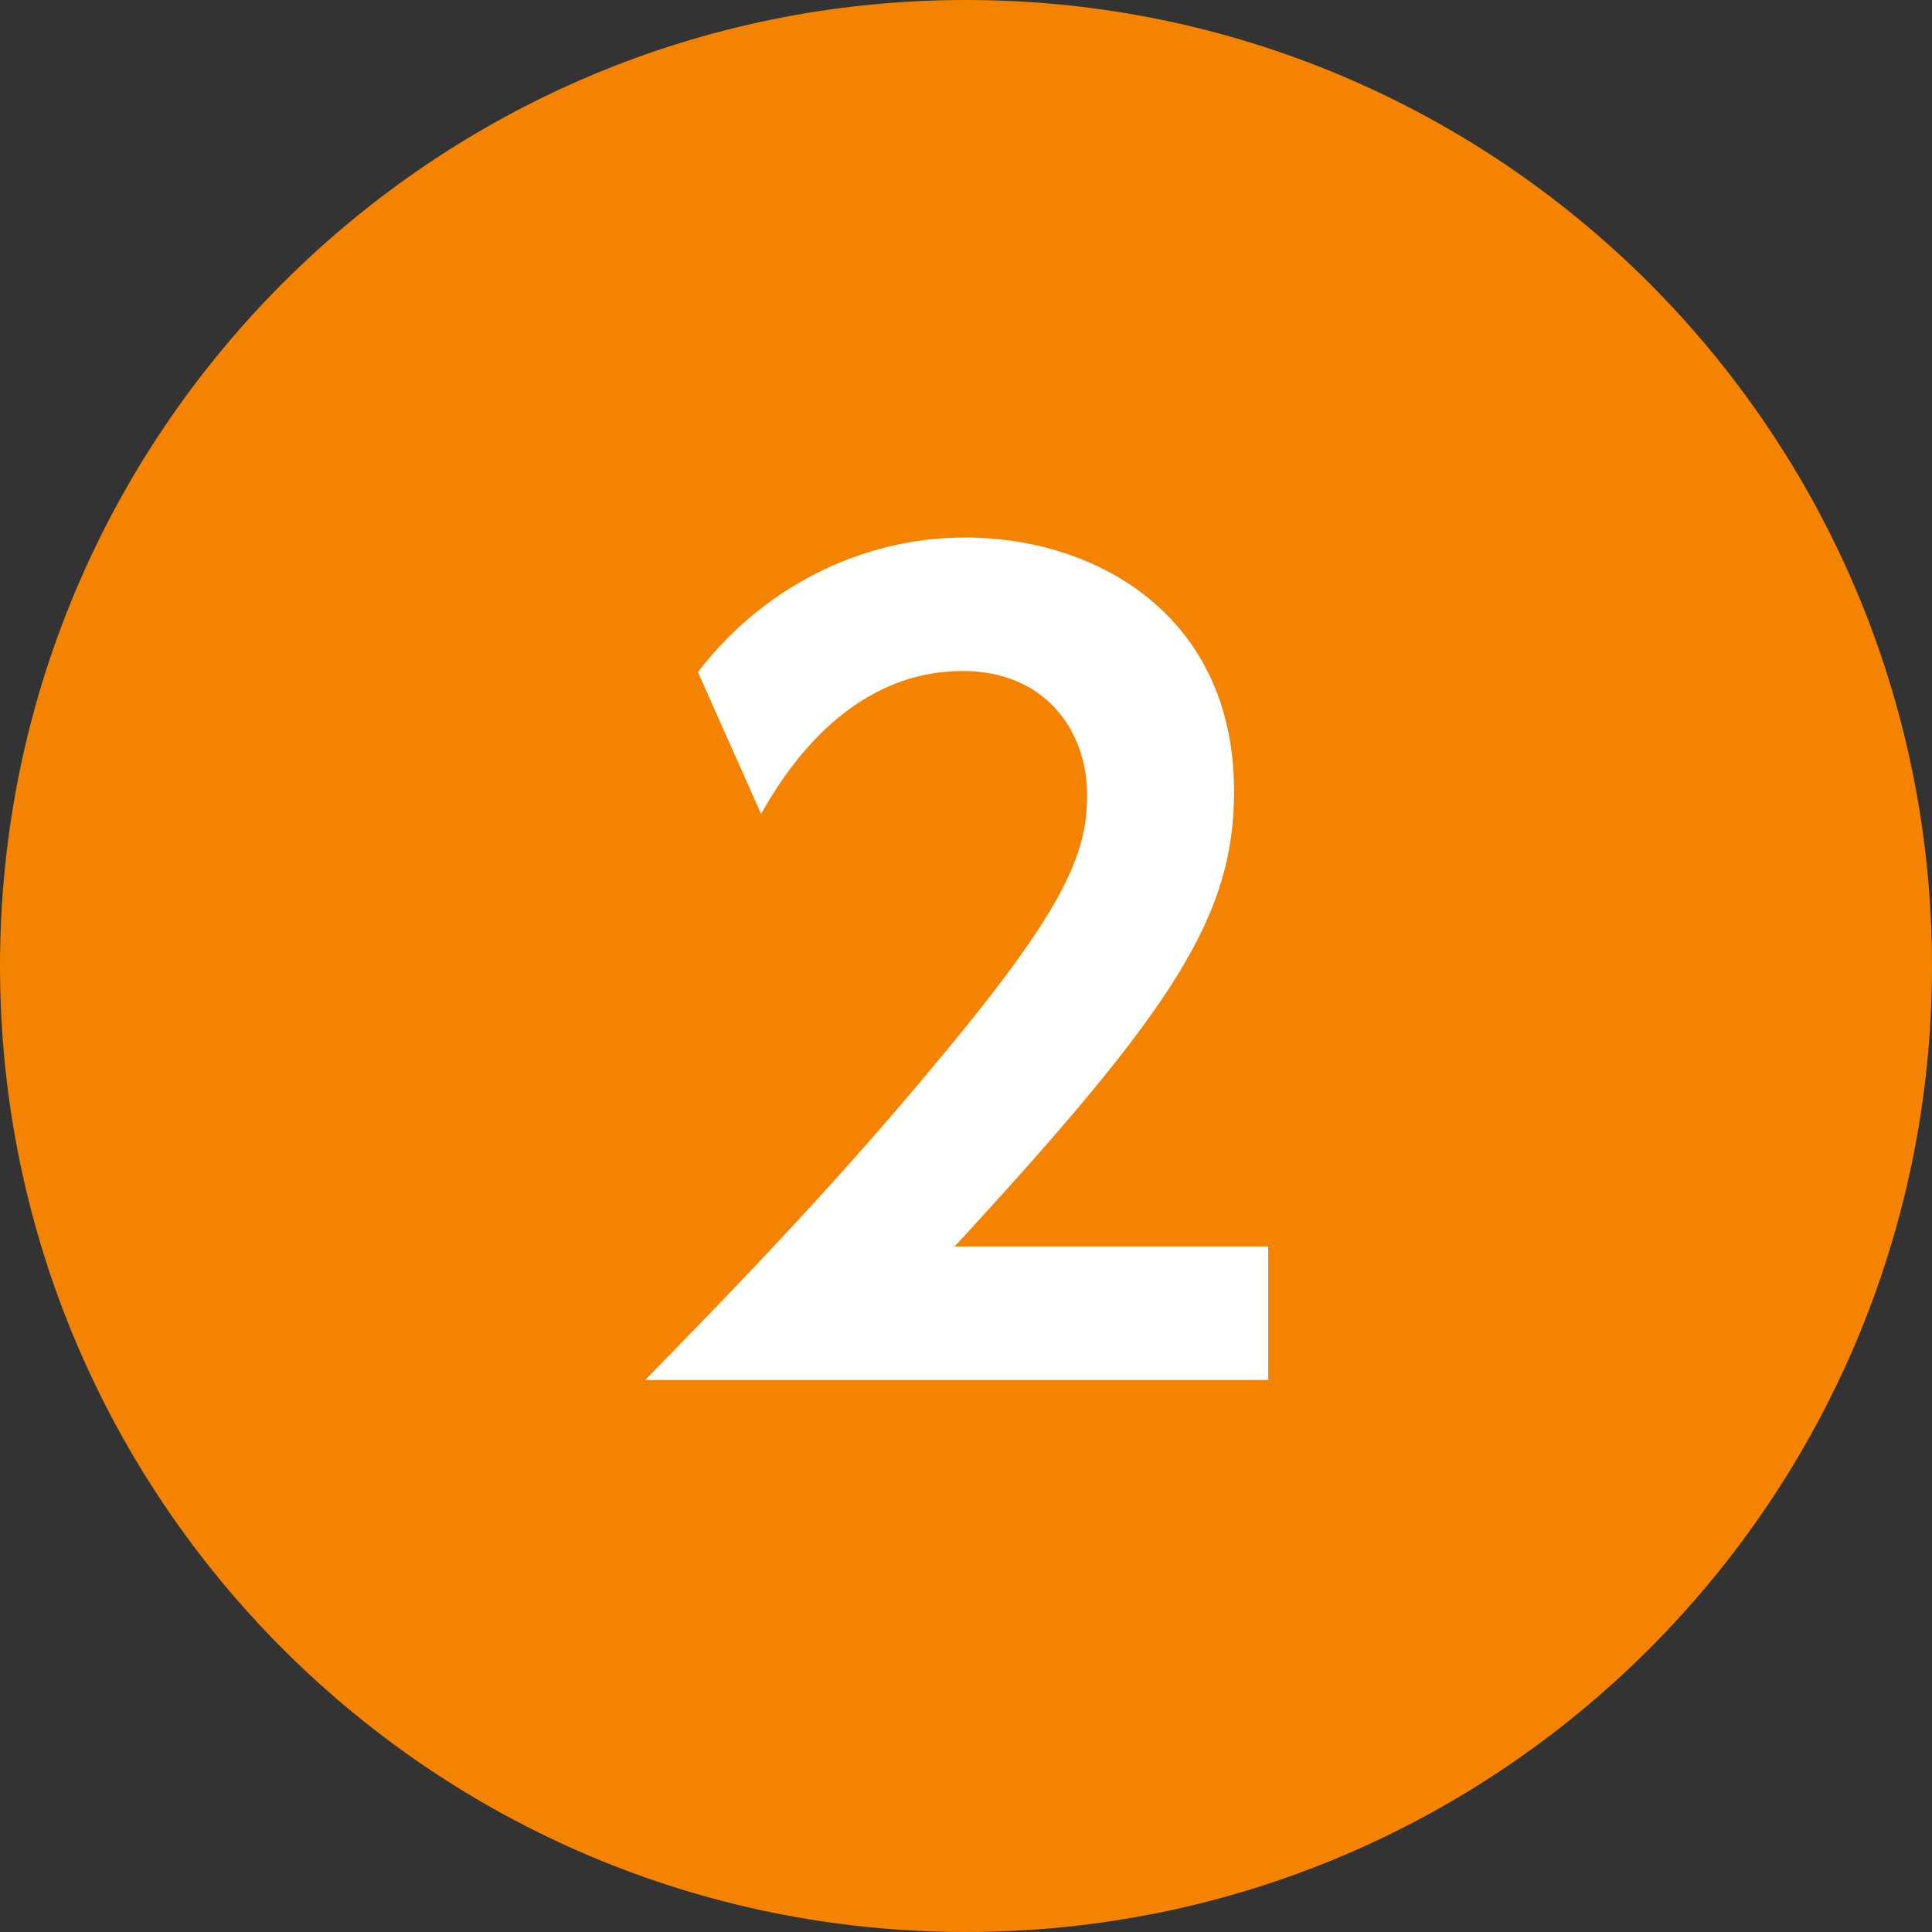
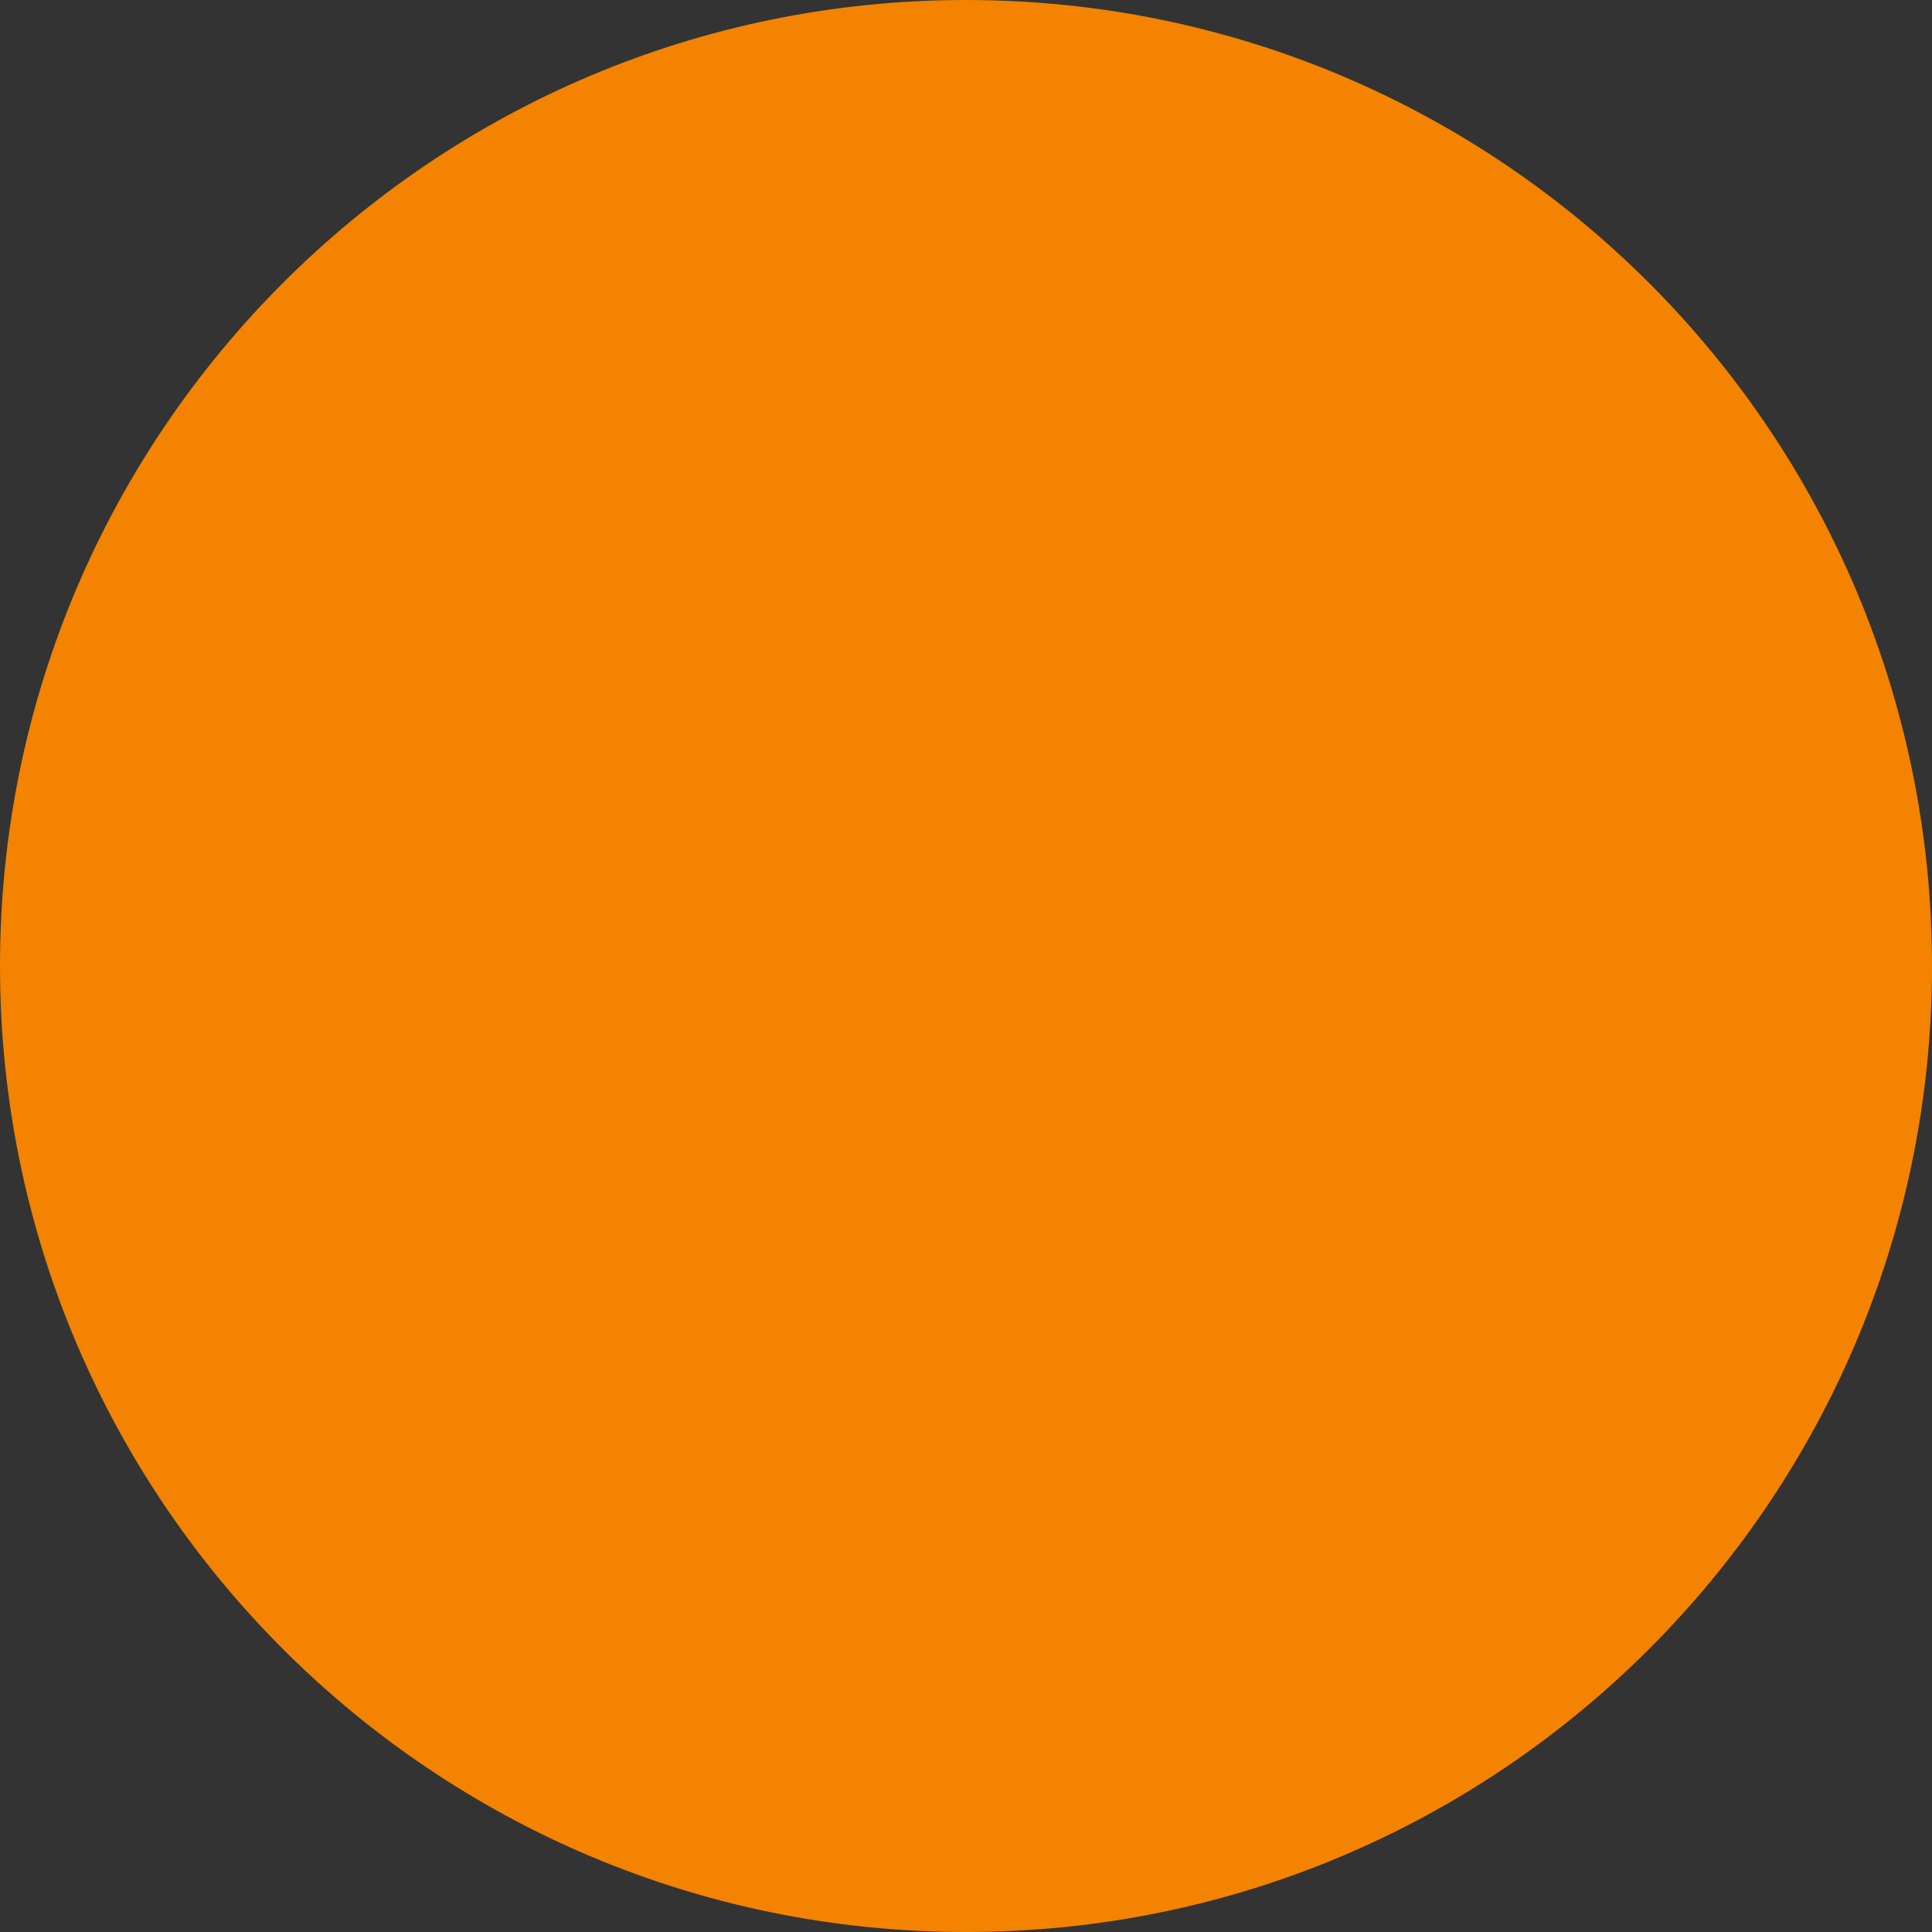
<svg xmlns="http://www.w3.org/2000/svg" version="1.1" id="レイヤー_1" x="0px" y="0px" width="28px" height="28px" viewBox="0 0 28 28" enable-background="new 0 0 28 28" xml:space="preserve">
  <rect x="0" y="0" width="28" height="28" fill="#333333" stroke="none" />
  <g>
    <path fill-rule="evenodd" clip-rule="evenodd" fill="#F38300" d="M14,0c7.732,0,14,6.268,14,14c0,7.732-6.268,14-14,14   C6.268,28,0,21.732,0,14C0,6.268,6.268,0,14,0z" />
  </g>
  <g>
-     <path fill="#FFFFFF" d="M18.38,18.065V20H9.35c1.32-1.35,2.76-2.835,4.275-4.665c1.815-2.175,2.13-2.97,2.13-3.81   c0-0.96-0.63-1.8-1.8-1.8c-1.725,0-2.64,1.575-2.925,2.07L10.115,9.74c0.93-1.215,2.355-1.95,3.87-1.95   c1.935,0,3.9,1.155,3.9,3.675c0,1.815-0.87,3.15-4.05,6.6H18.38z" />
-   </g>
+     </g>
</svg>